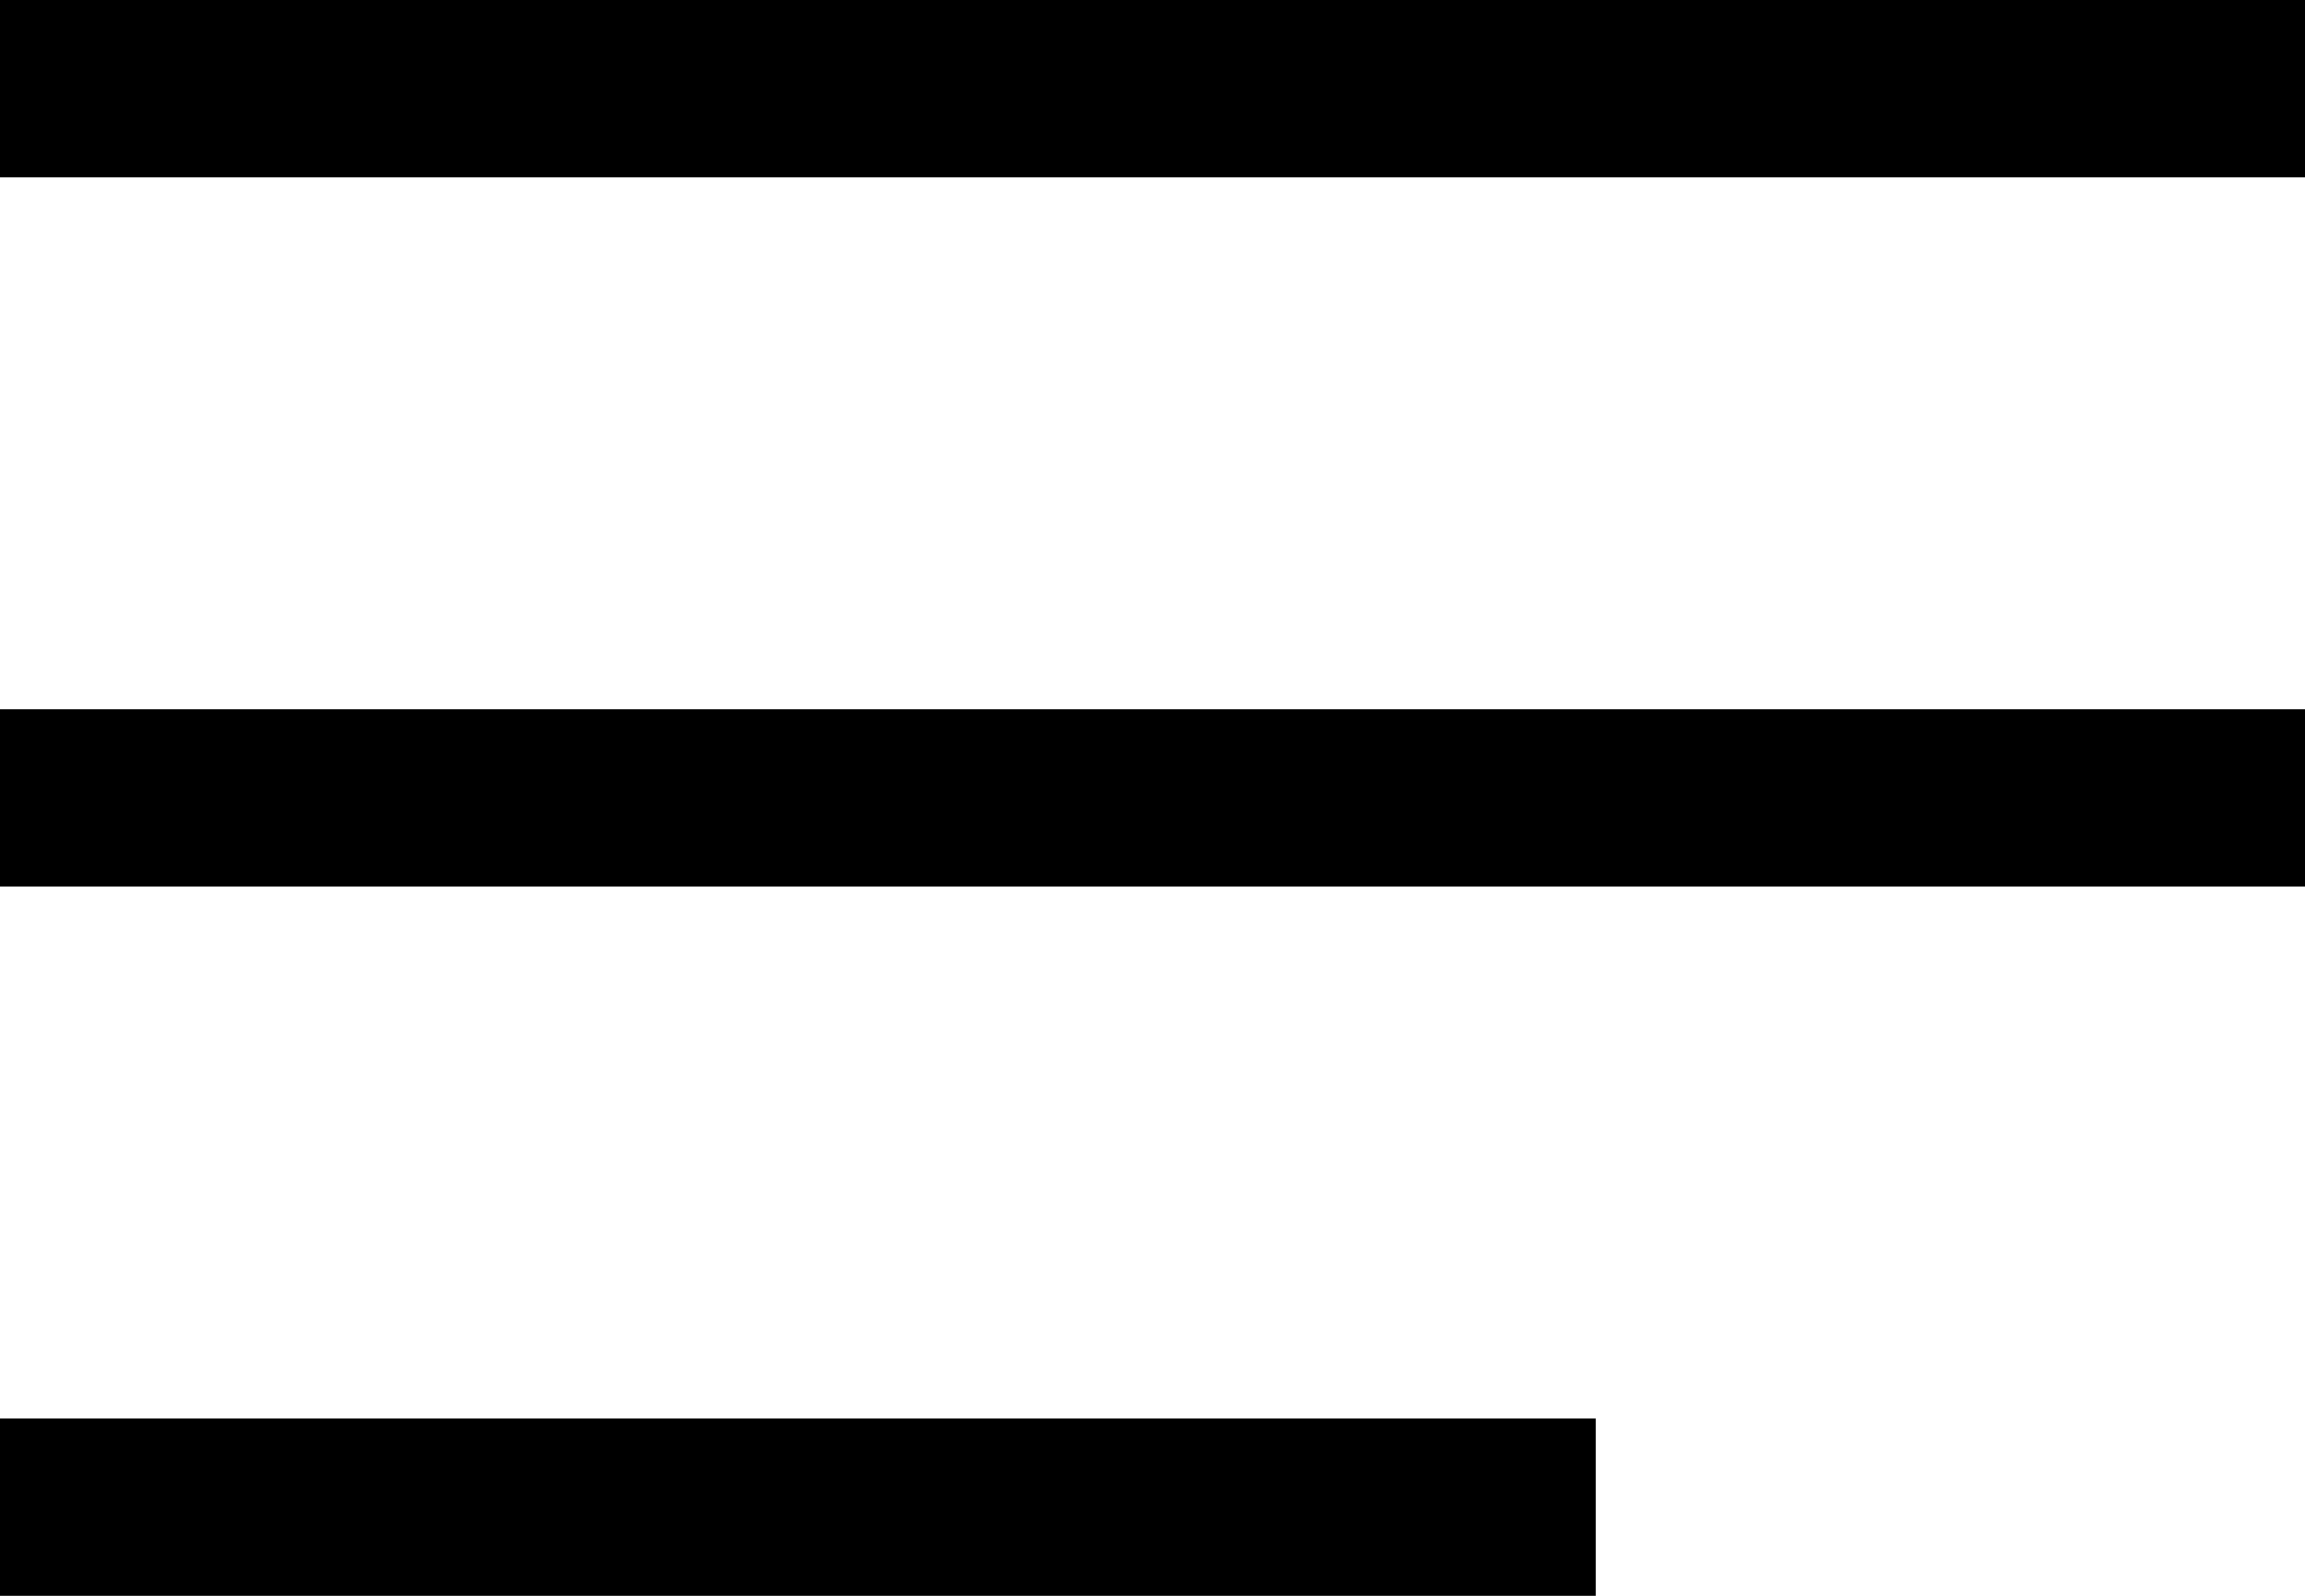
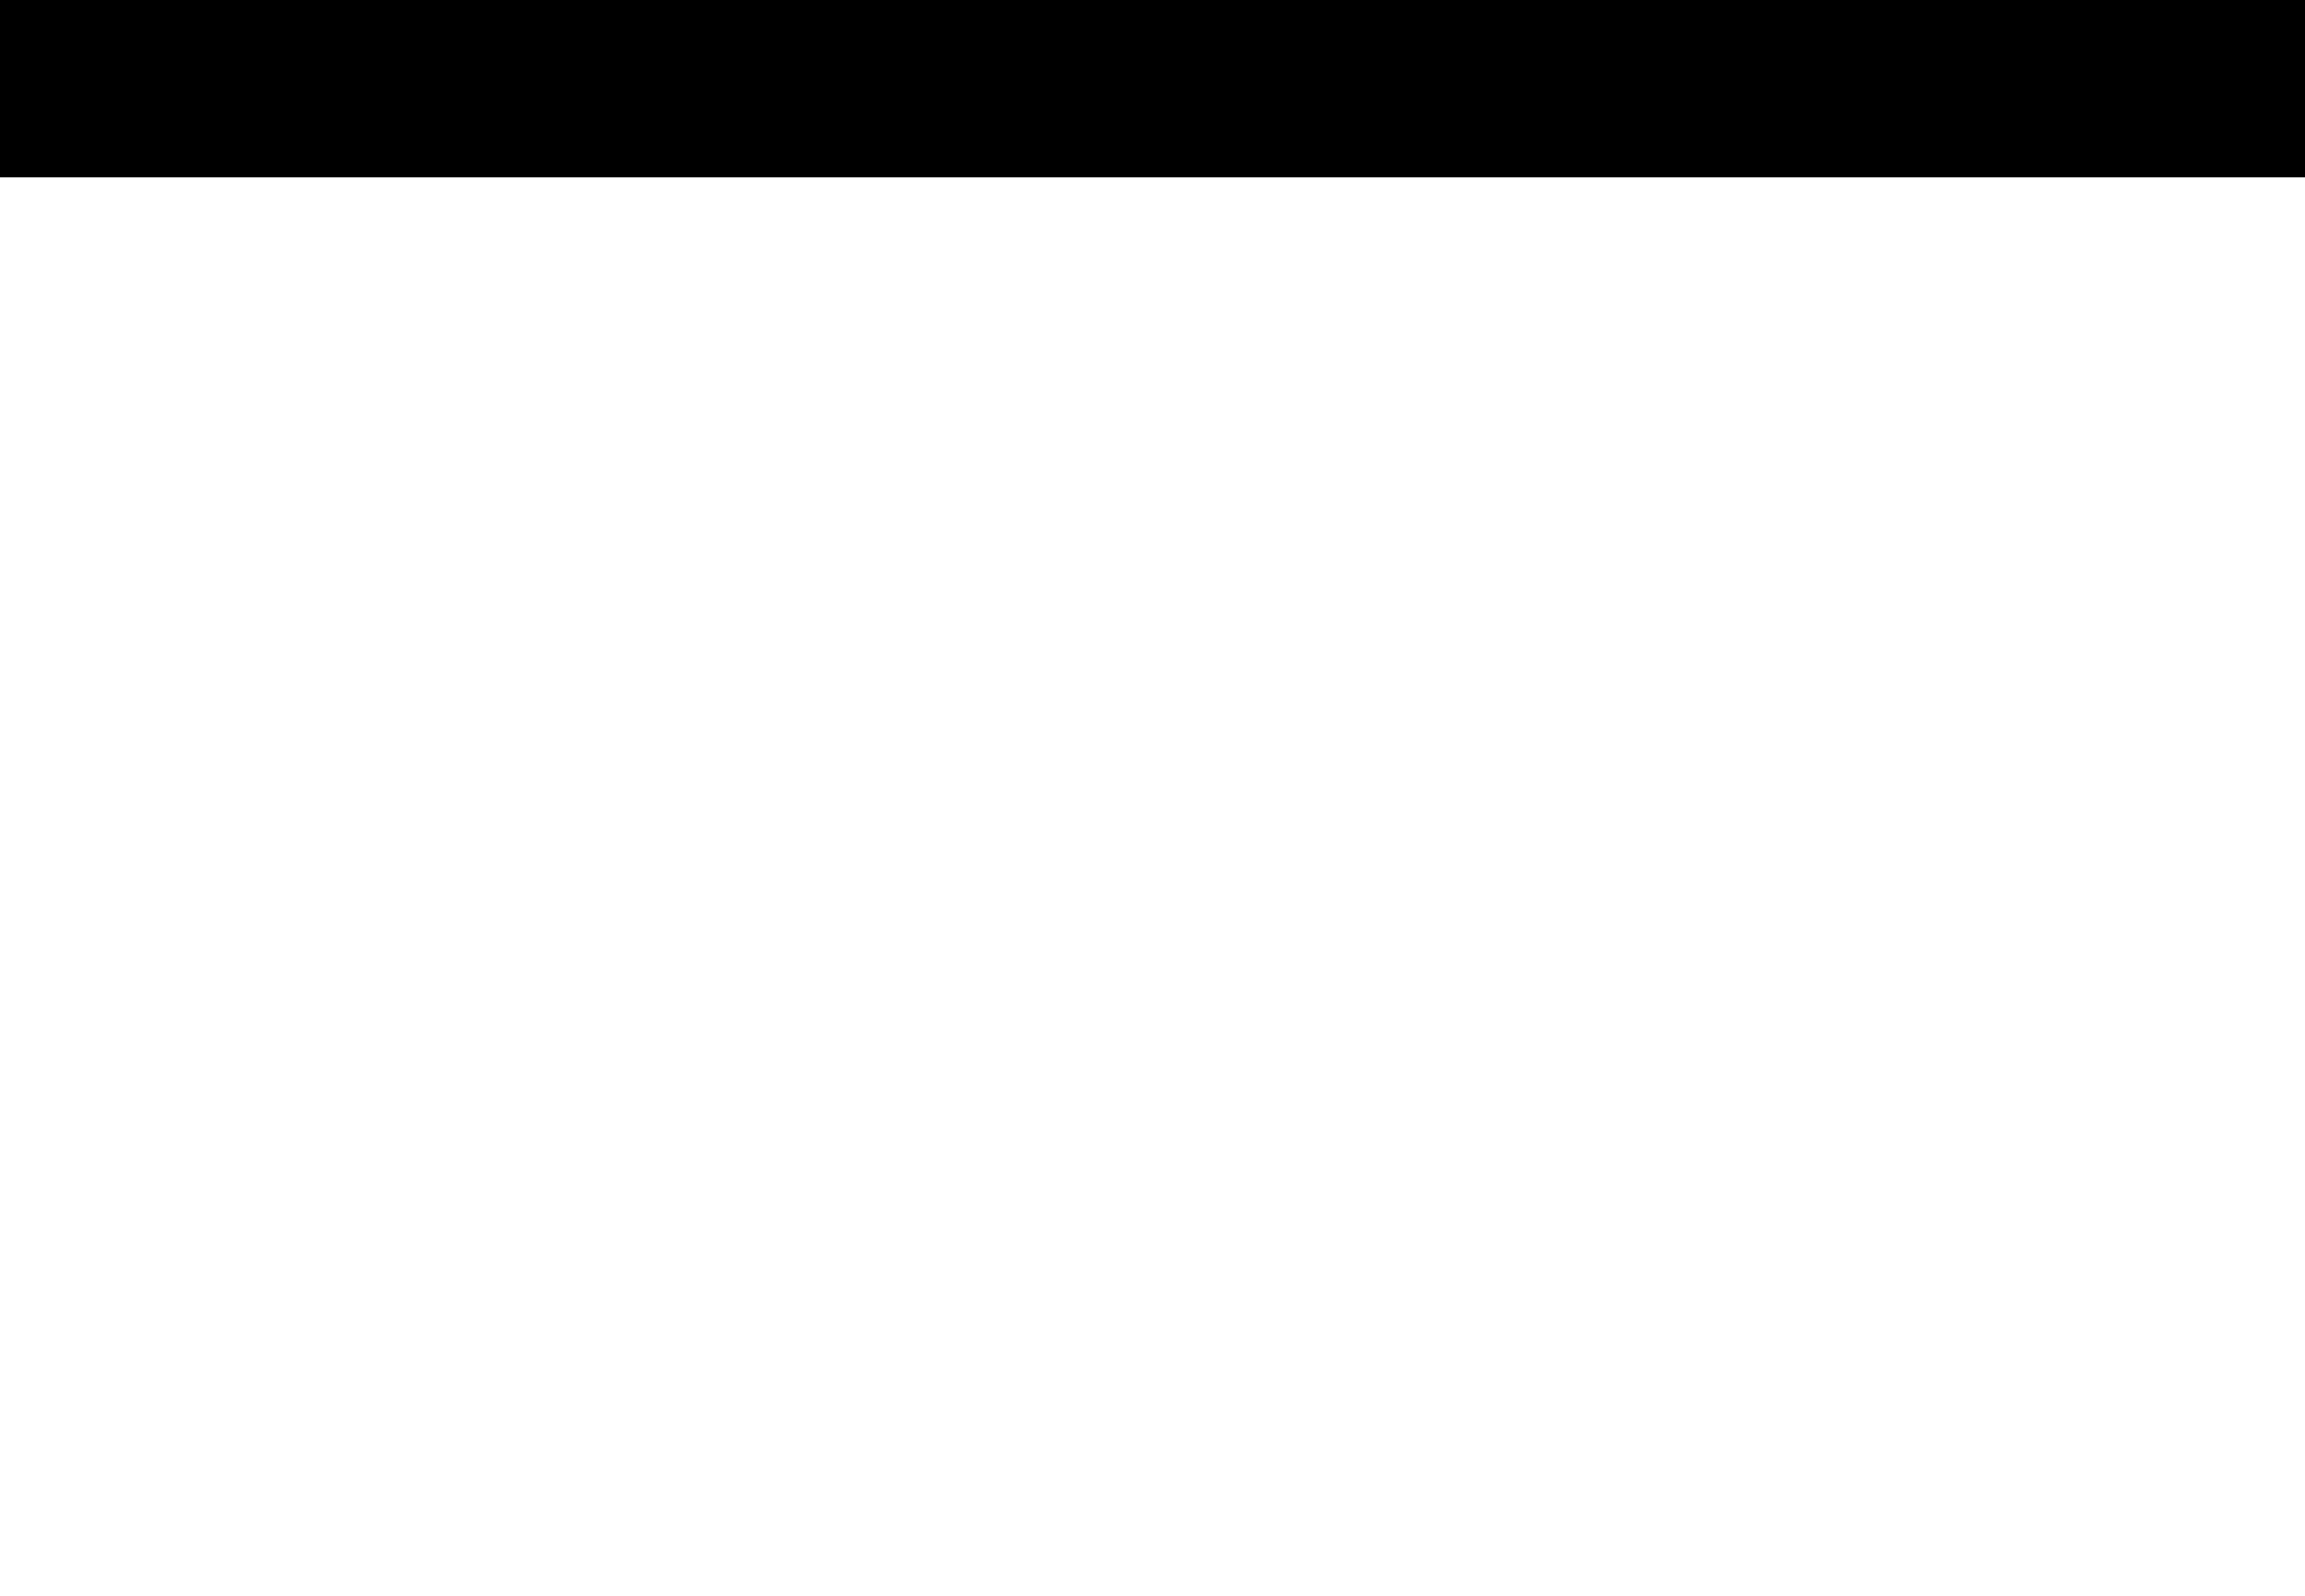
<svg xmlns="http://www.w3.org/2000/svg" width="13" height="9" viewBox="0 0 13 9" fill="none">
  <rect width="13" height="1" fill="black" />
-   <rect y="4" width="13" height="1" fill="black" />
-   <rect y="8" width="9" height="1" fill="black" />
</svg>